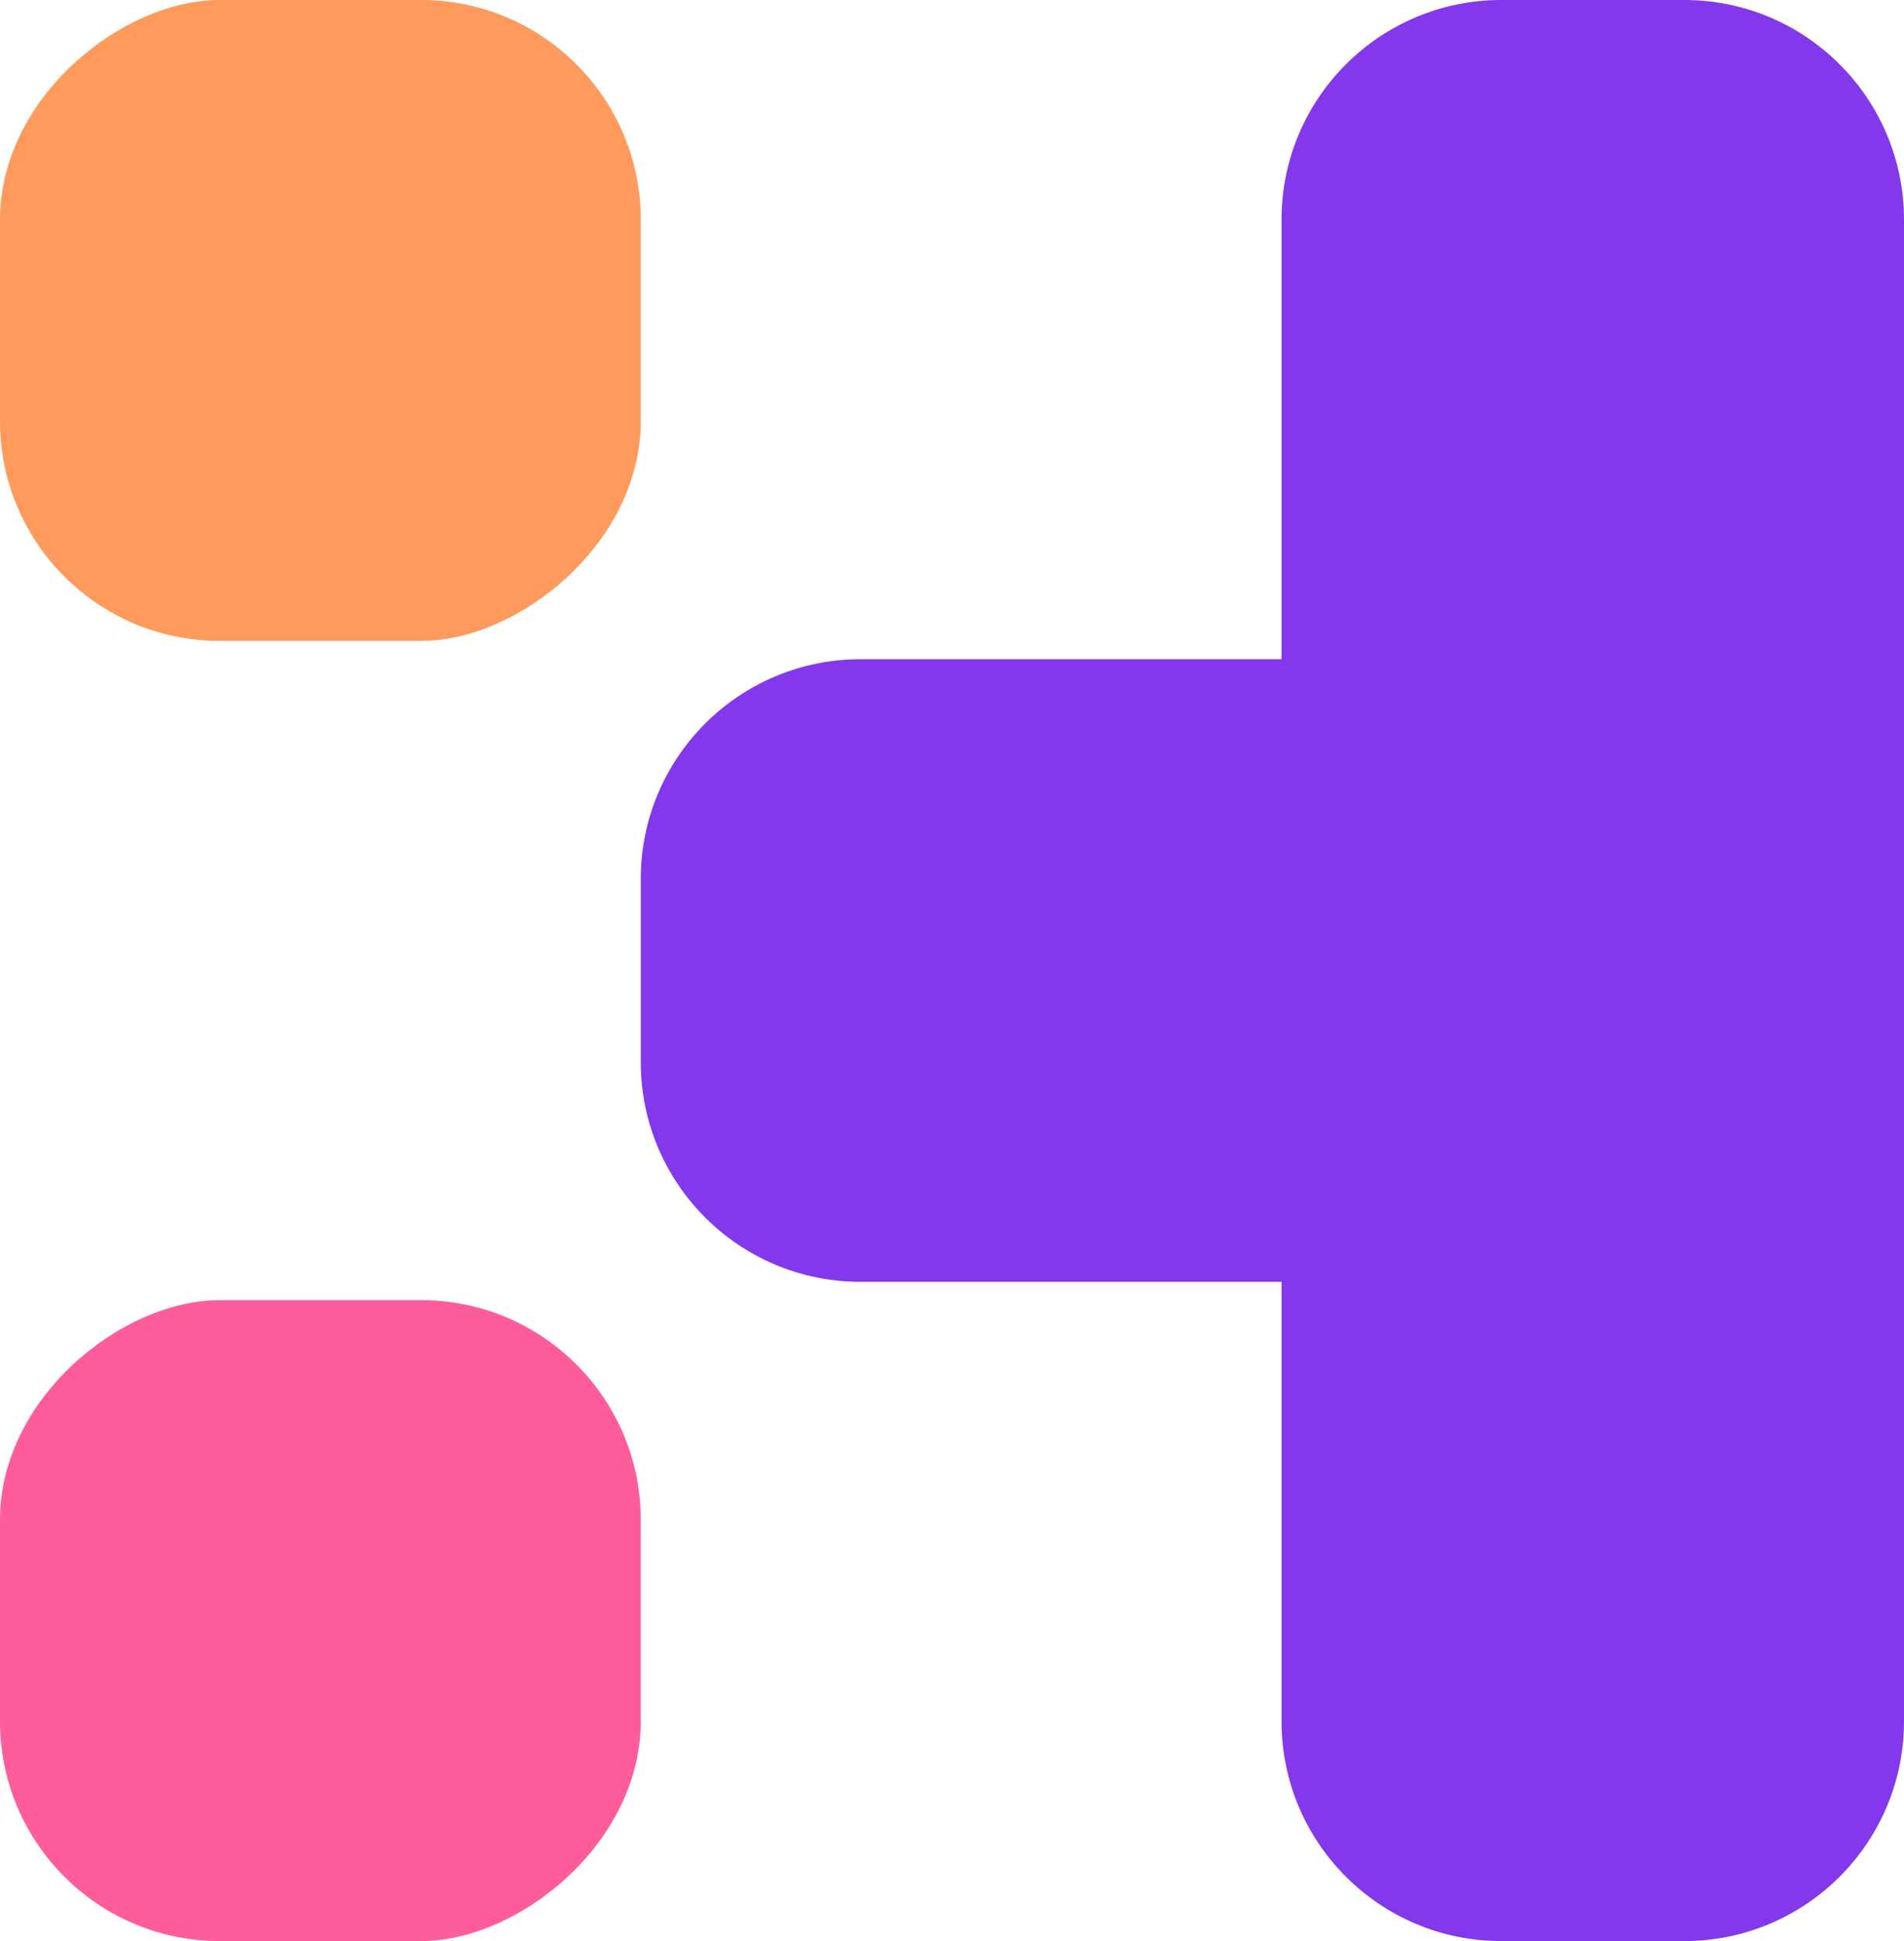
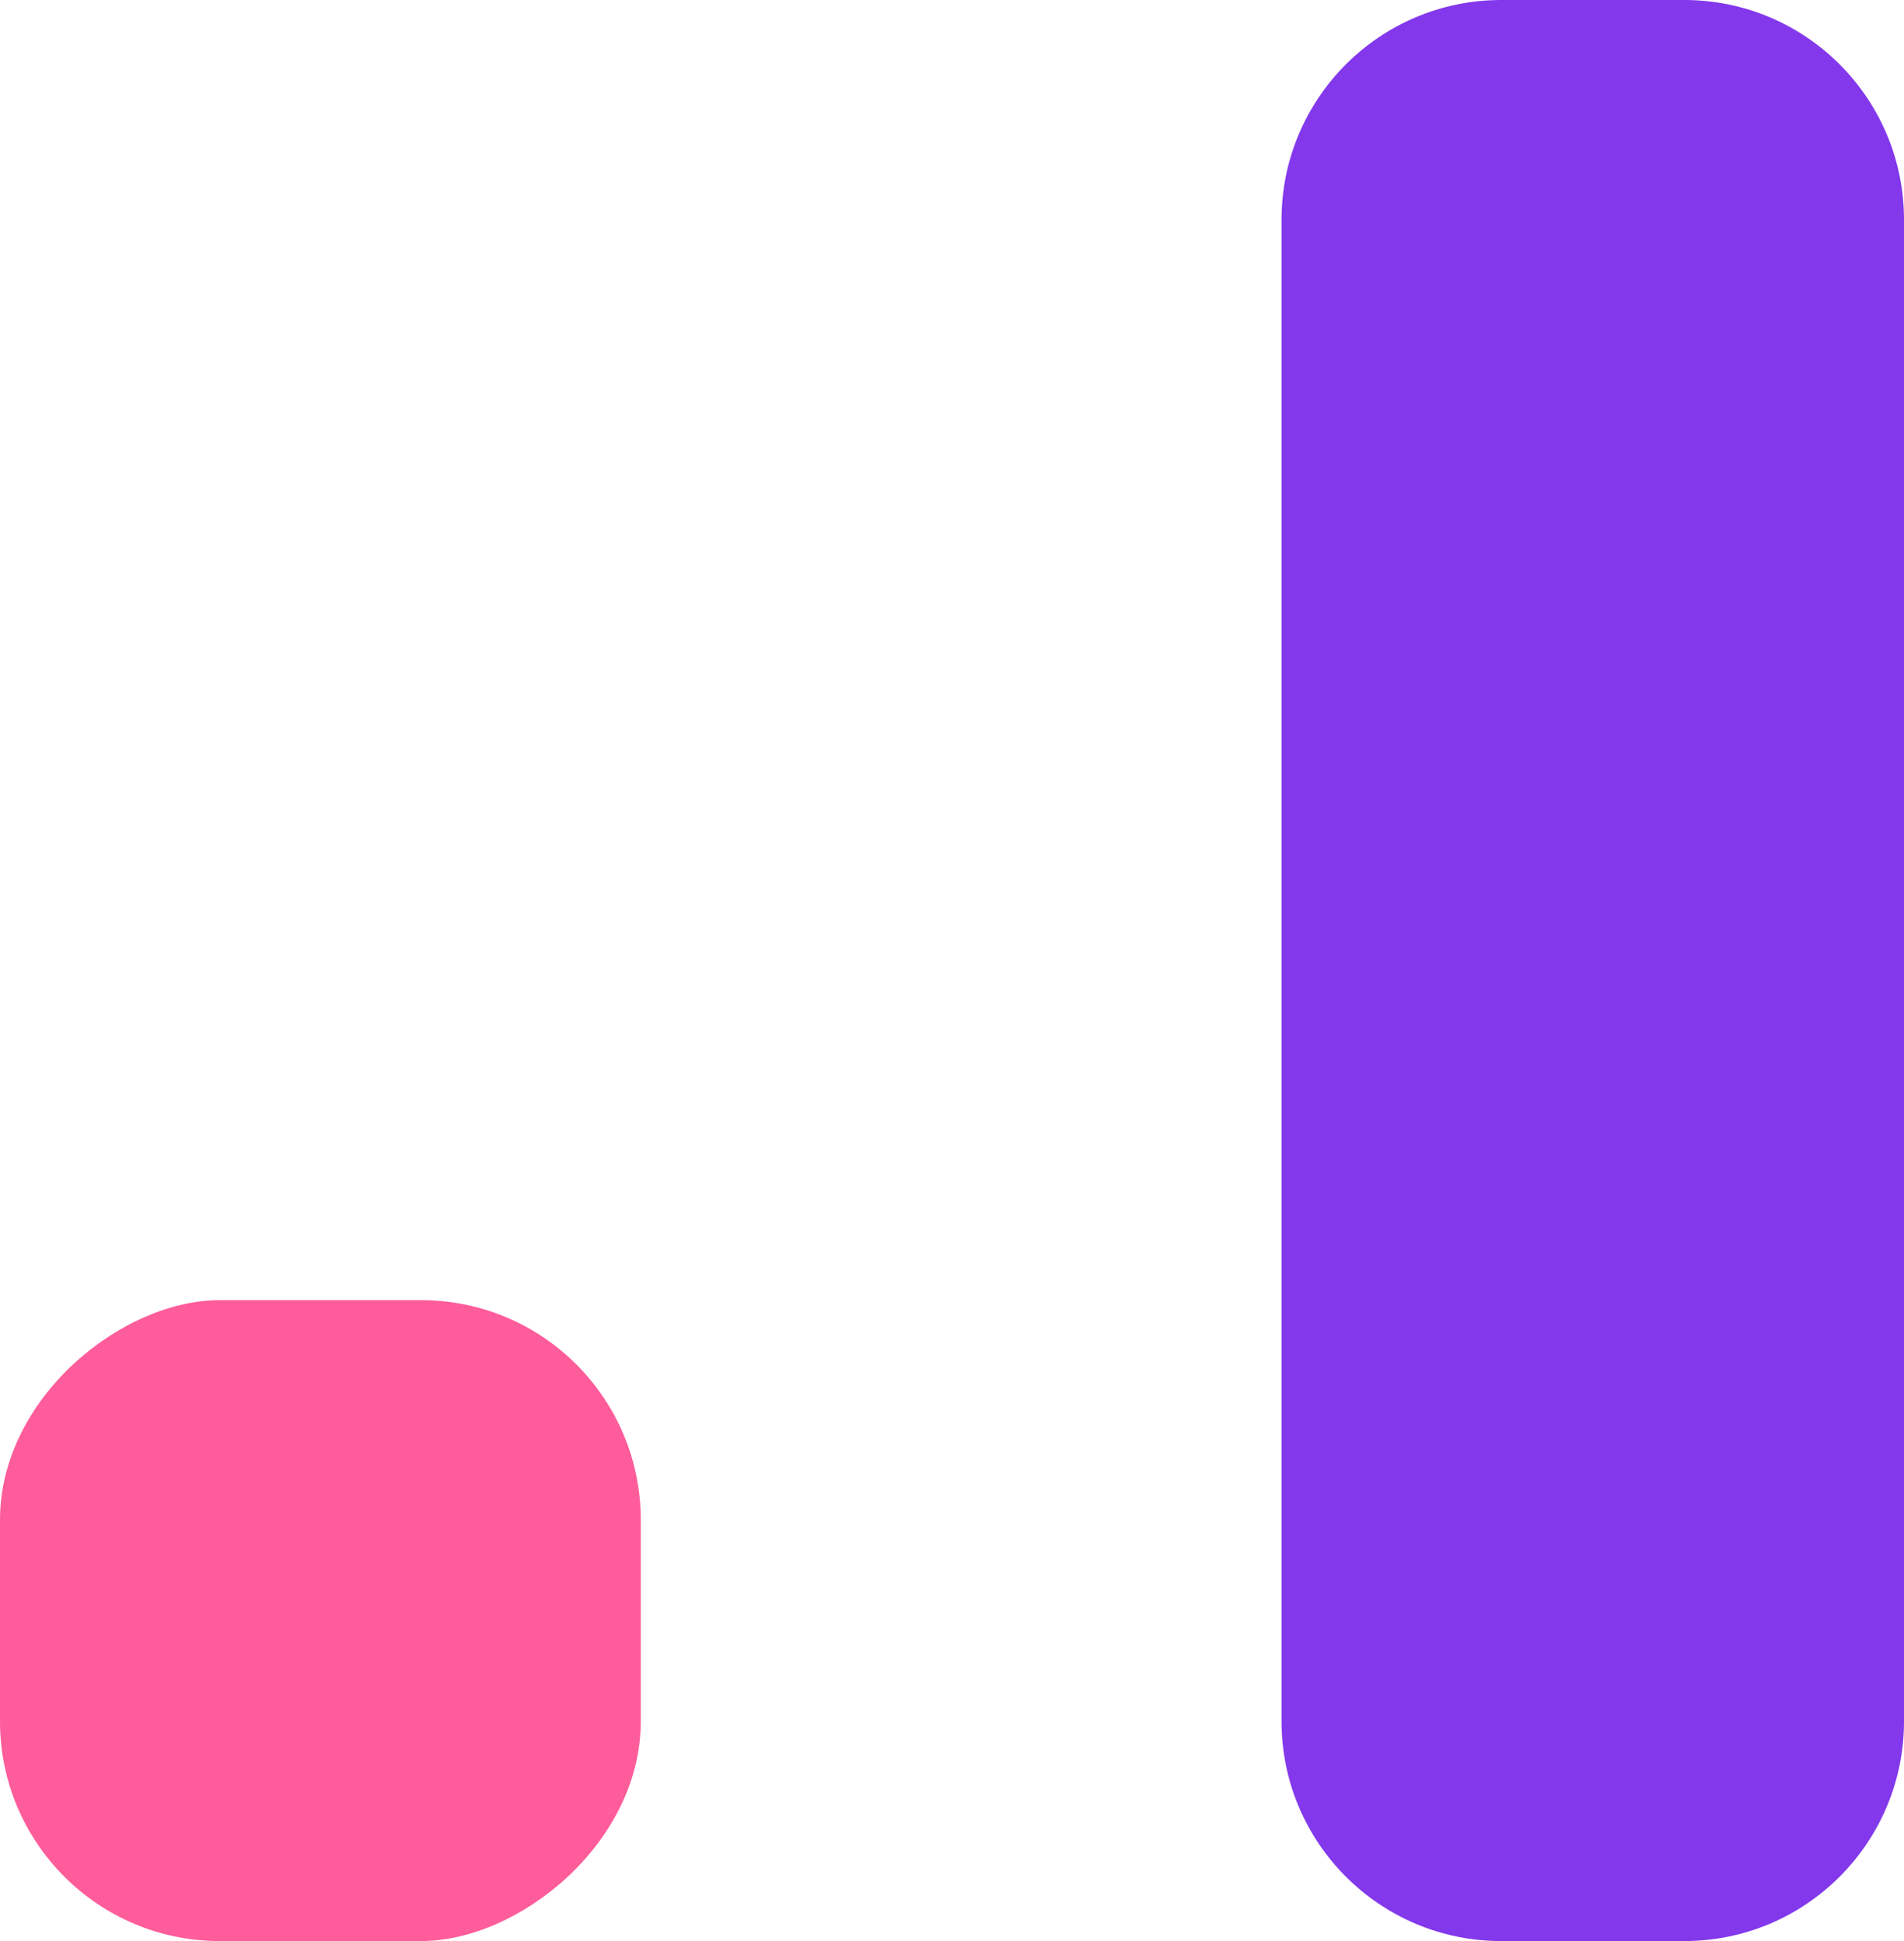
<svg xmlns="http://www.w3.org/2000/svg" width="104" height="106" viewBox="0 0 104 106" fill="none">
  <path d="M70 12C70 5.373 75.373 0 82 0H92C98.627 0 104 5.373 104 12V94C104 100.627 98.627 106 92 106H82C75.373 106 70 100.627 70 94V12Z" fill="#8338EC" />
-   <path d="M73 36C79.627 36 85 41.373 85 48V58C85 64.627 79.627 70 73 70H47C40.373 70 35 64.627 35 58V48C35 41.373 40.373 36 47 36H73Z" fill="#8338EC" />
-   <rect x="35" width="35" height="35" rx="12" transform="rotate(90 35 0)" fill="#FF9A5C" />
  <rect x="35" y="71" width="35" height="35" rx="12" transform="rotate(90 35 71)" fill="#FF5C9B" />
</svg>